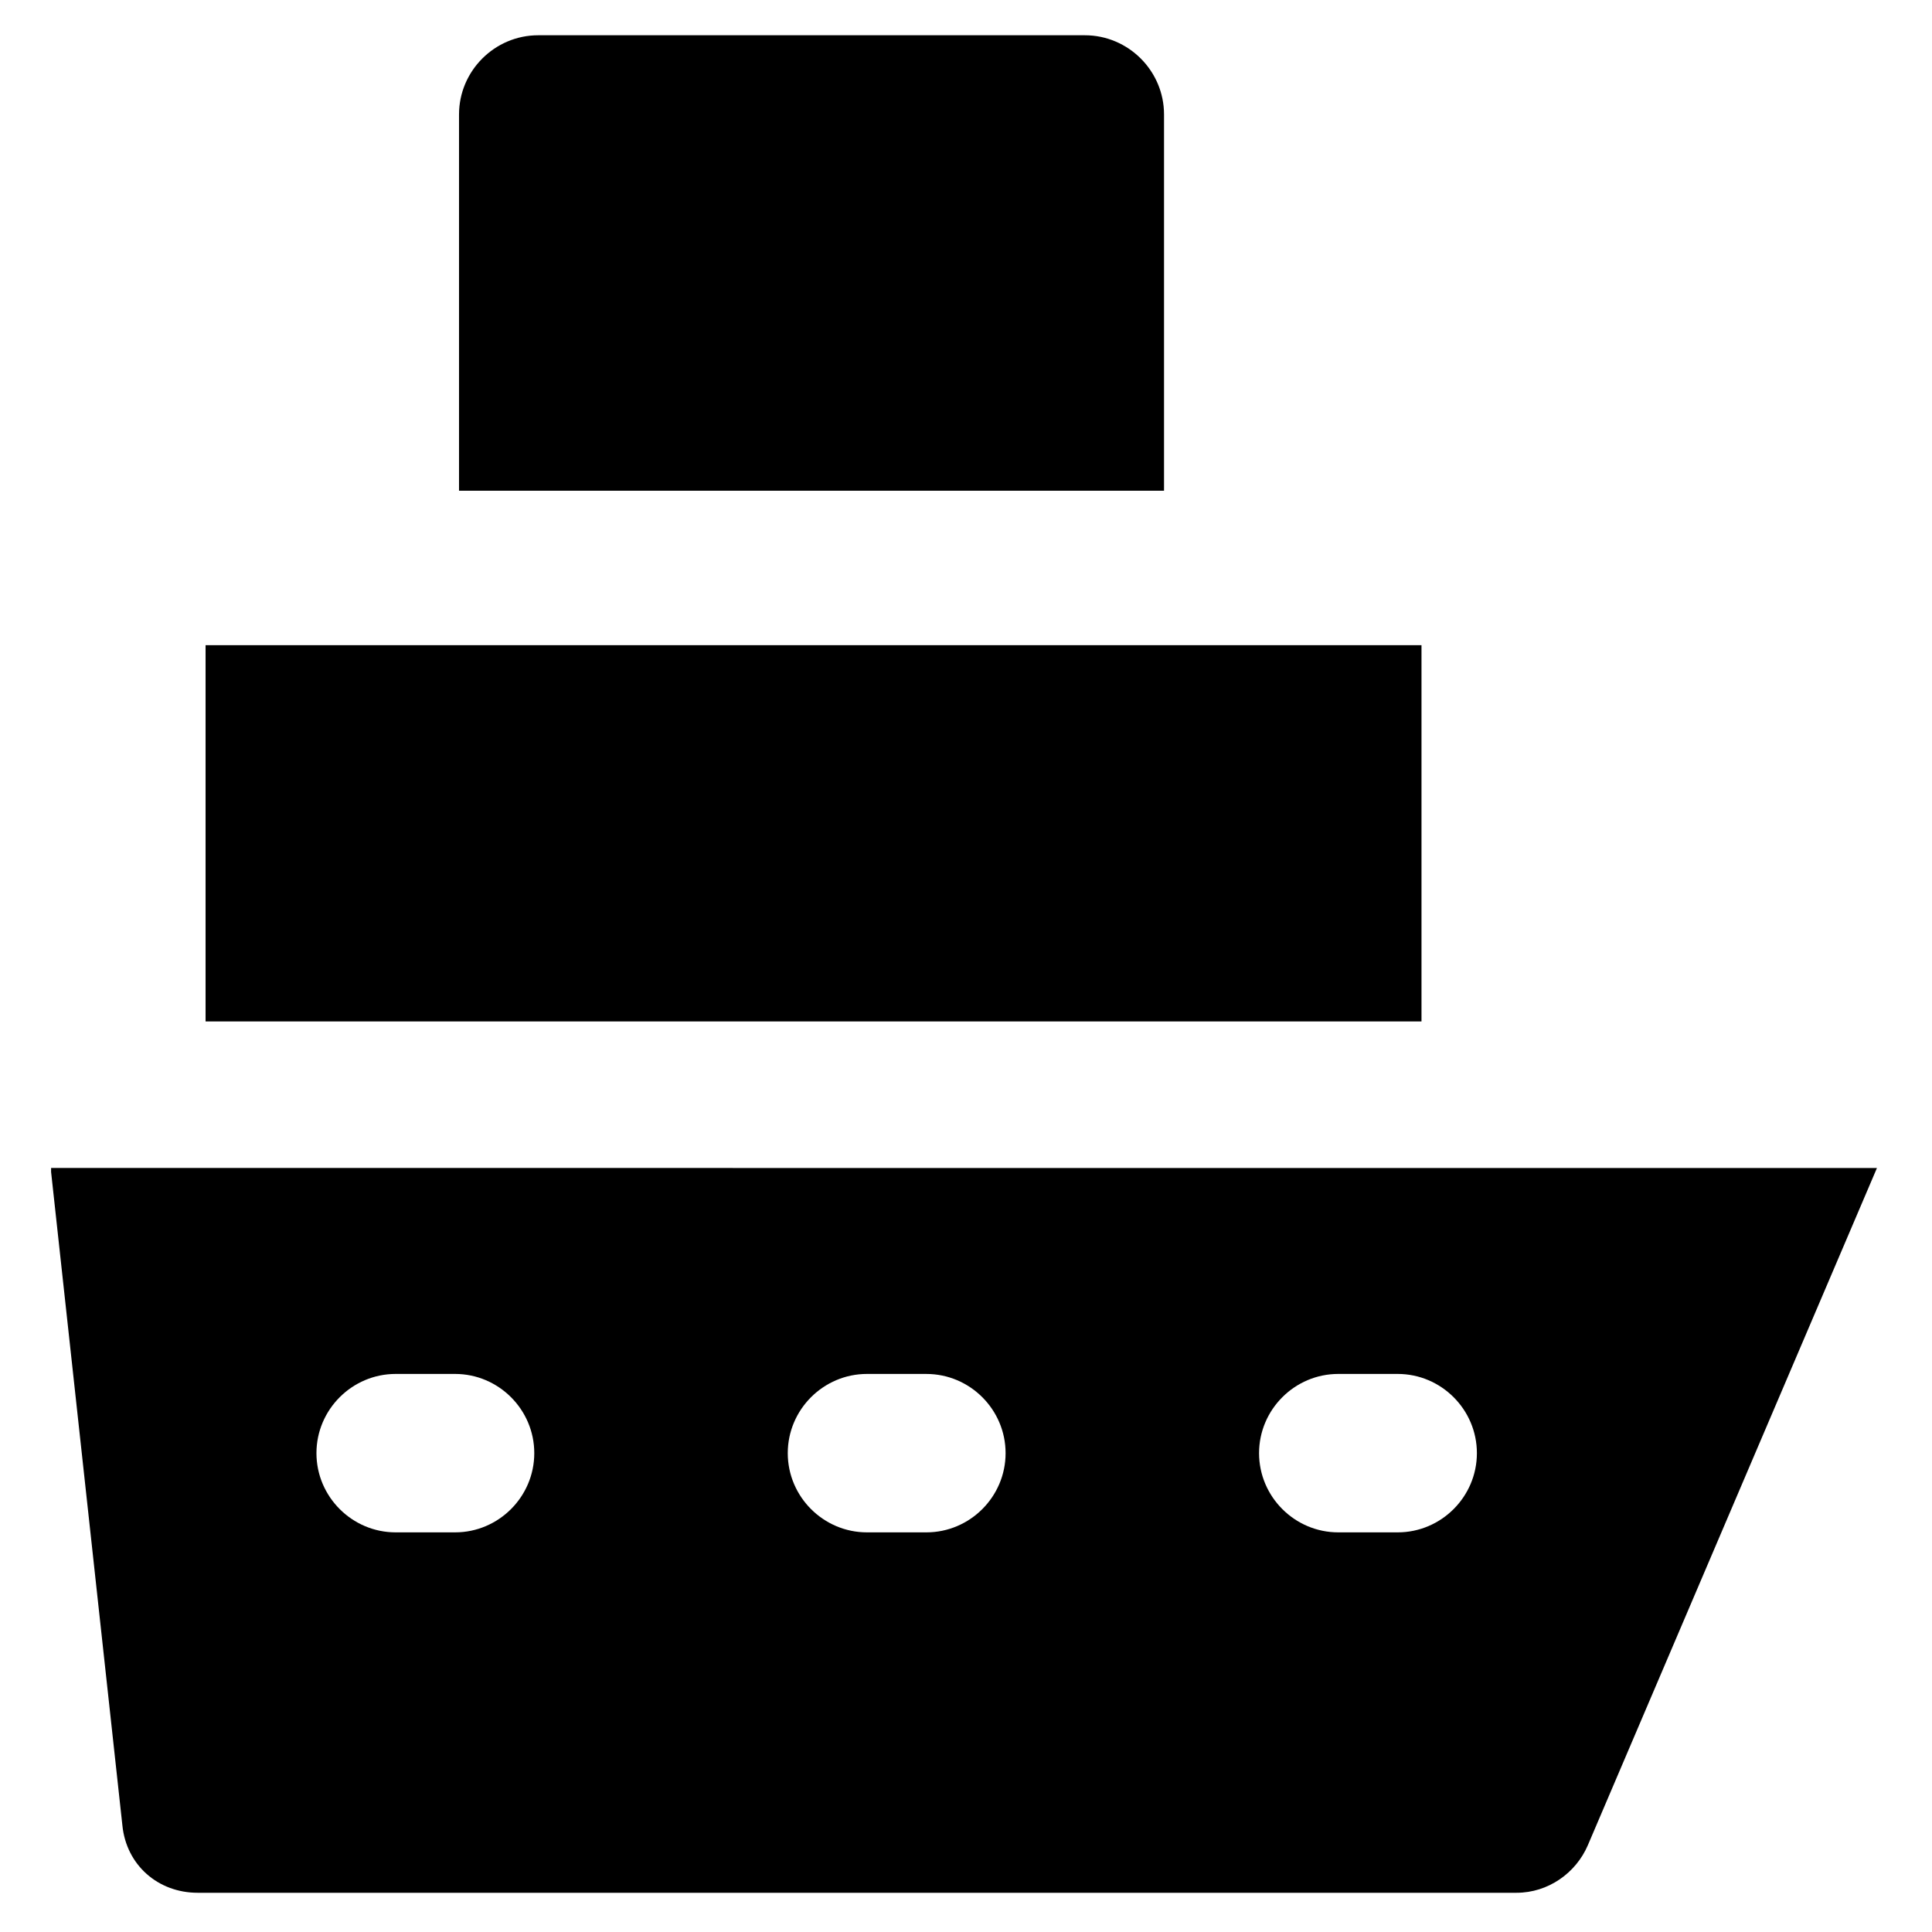
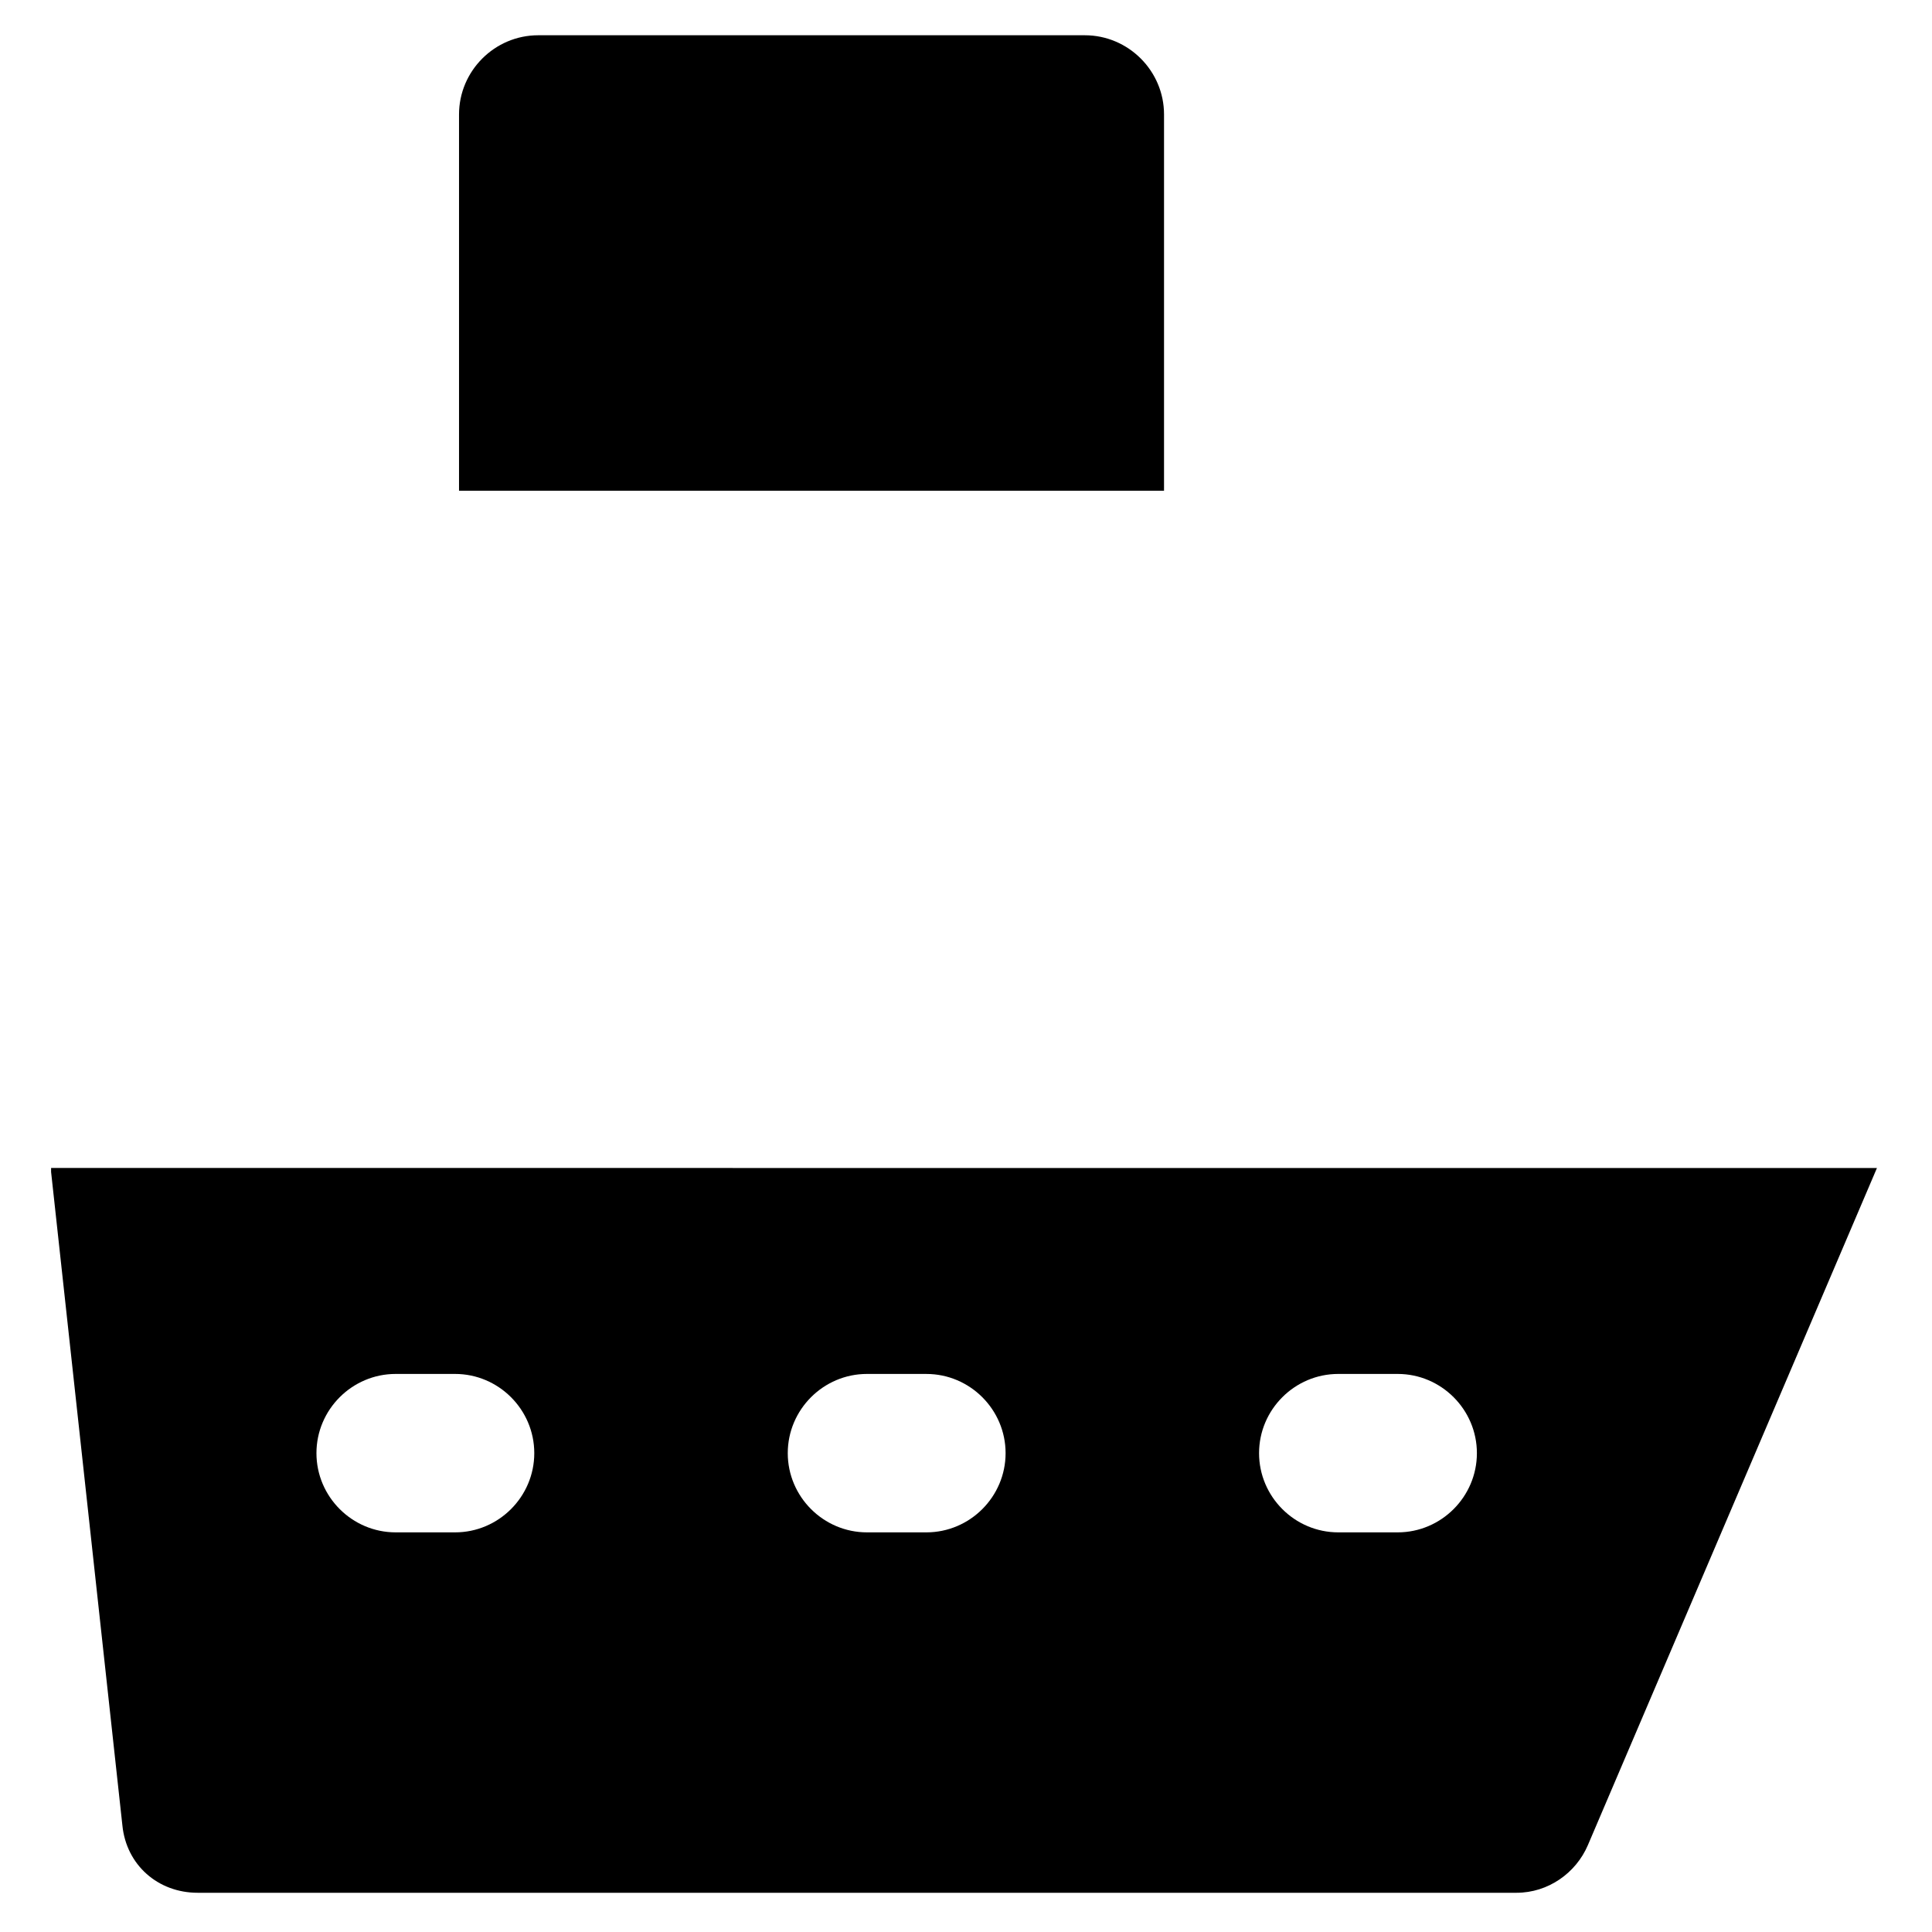
<svg xmlns="http://www.w3.org/2000/svg" fill="#000000" width="800px" height="800px" version="1.1" viewBox="144 144 512 512">
  <g>
-     <path d="m198.48 314.98h322.23v99.711h-322.23z" />
    <path d="m452.48 273v-98.664c0-11.547-9.445-20.992-20.992-20.992h-144.85c-11.547 0-20.992 9.445-20.992 20.992v99.711l186.83 0.004z" />
    <path d="m157.54 454.58 18.895 173.18c1.051 10.496 9.445 17.844 19.941 17.844h349.52c8.398 0 15.742-5.246 18.895-12.594l76.621-179.48-483.87-0.004zm107.06 95.512h-15.746c-11.547 0-20.992-9.445-20.992-20.992s9.445-20.992 20.992-20.992h15.742c11.547 0 20.992 9.445 20.992 20.992s-9.445 20.992-20.988 20.992zm124.9 0h-15.742c-11.547 0-20.992-9.445-20.992-20.992s9.445-20.992 20.992-20.992l15.742 0.004c11.547 0 20.992 9.445 20.992 20.992 0 11.543-9.449 20.988-20.992 20.988zm124.9 0h-15.742c-11.547 0-20.992-9.445-20.992-20.992s9.445-20.992 20.992-20.992h15.742c11.547 0 20.992 9.445 20.992 20.992s-9.449 20.992-20.992 20.992z" />
  </g>
</svg>